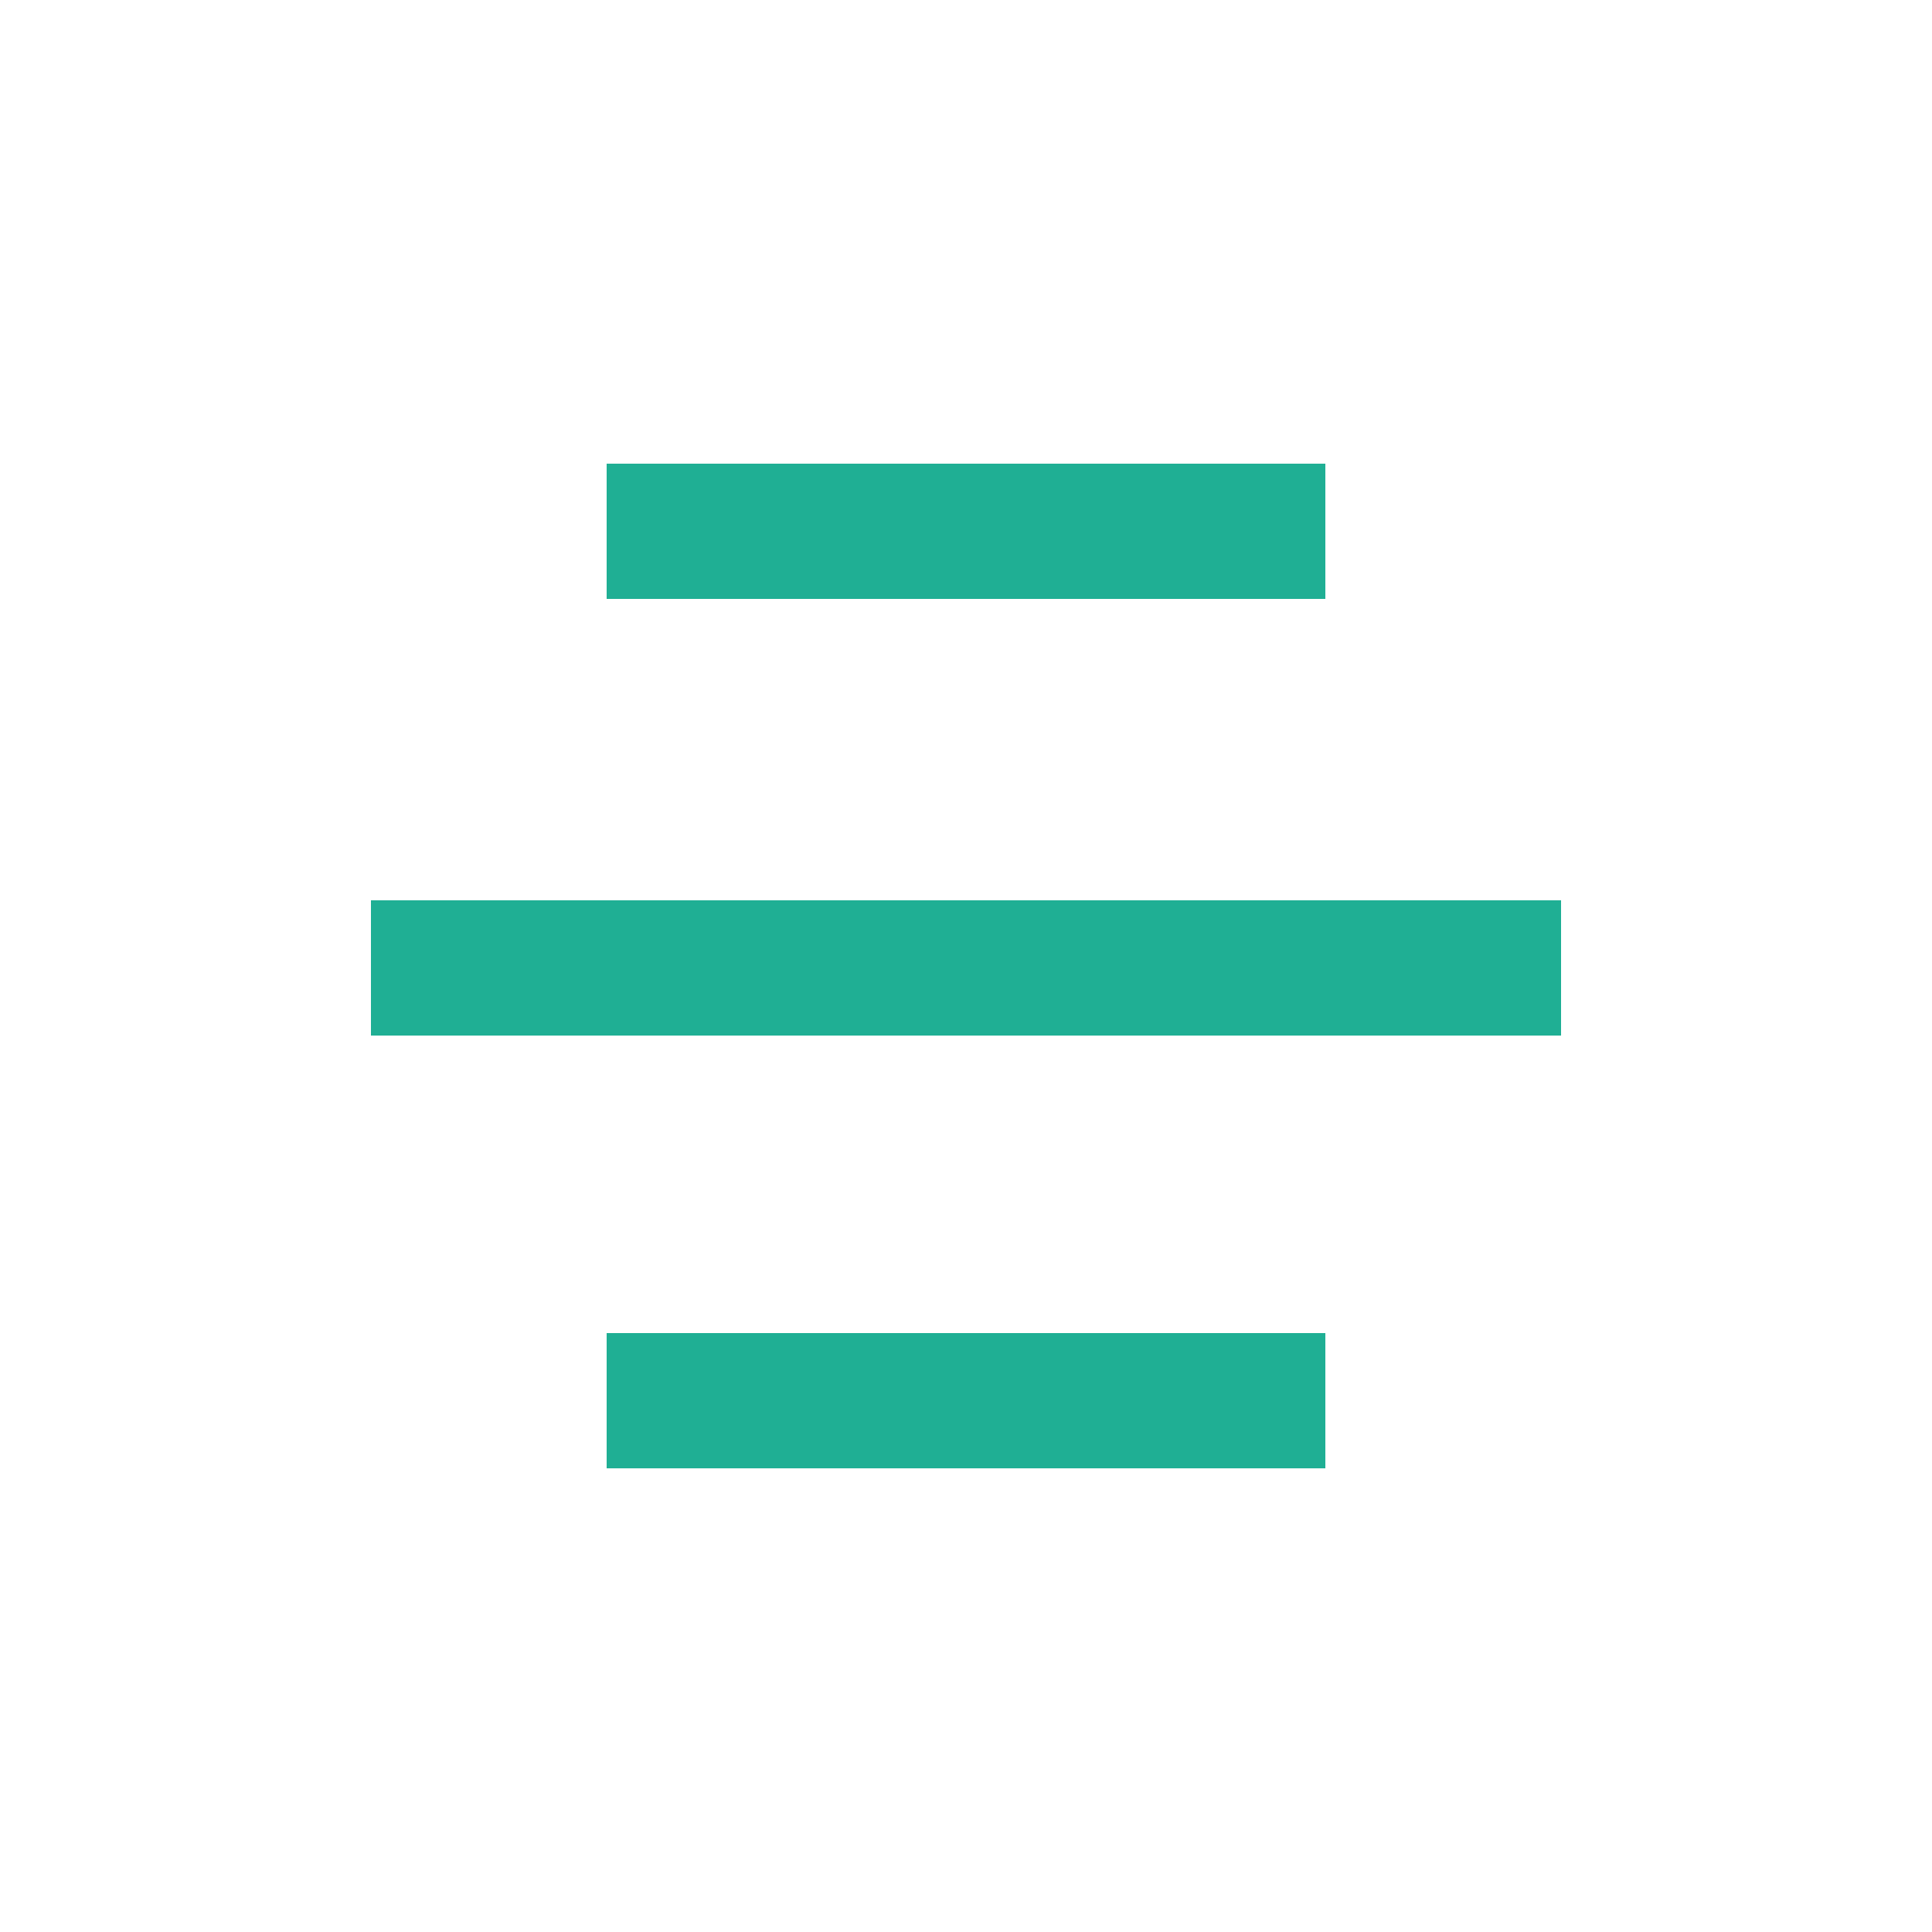
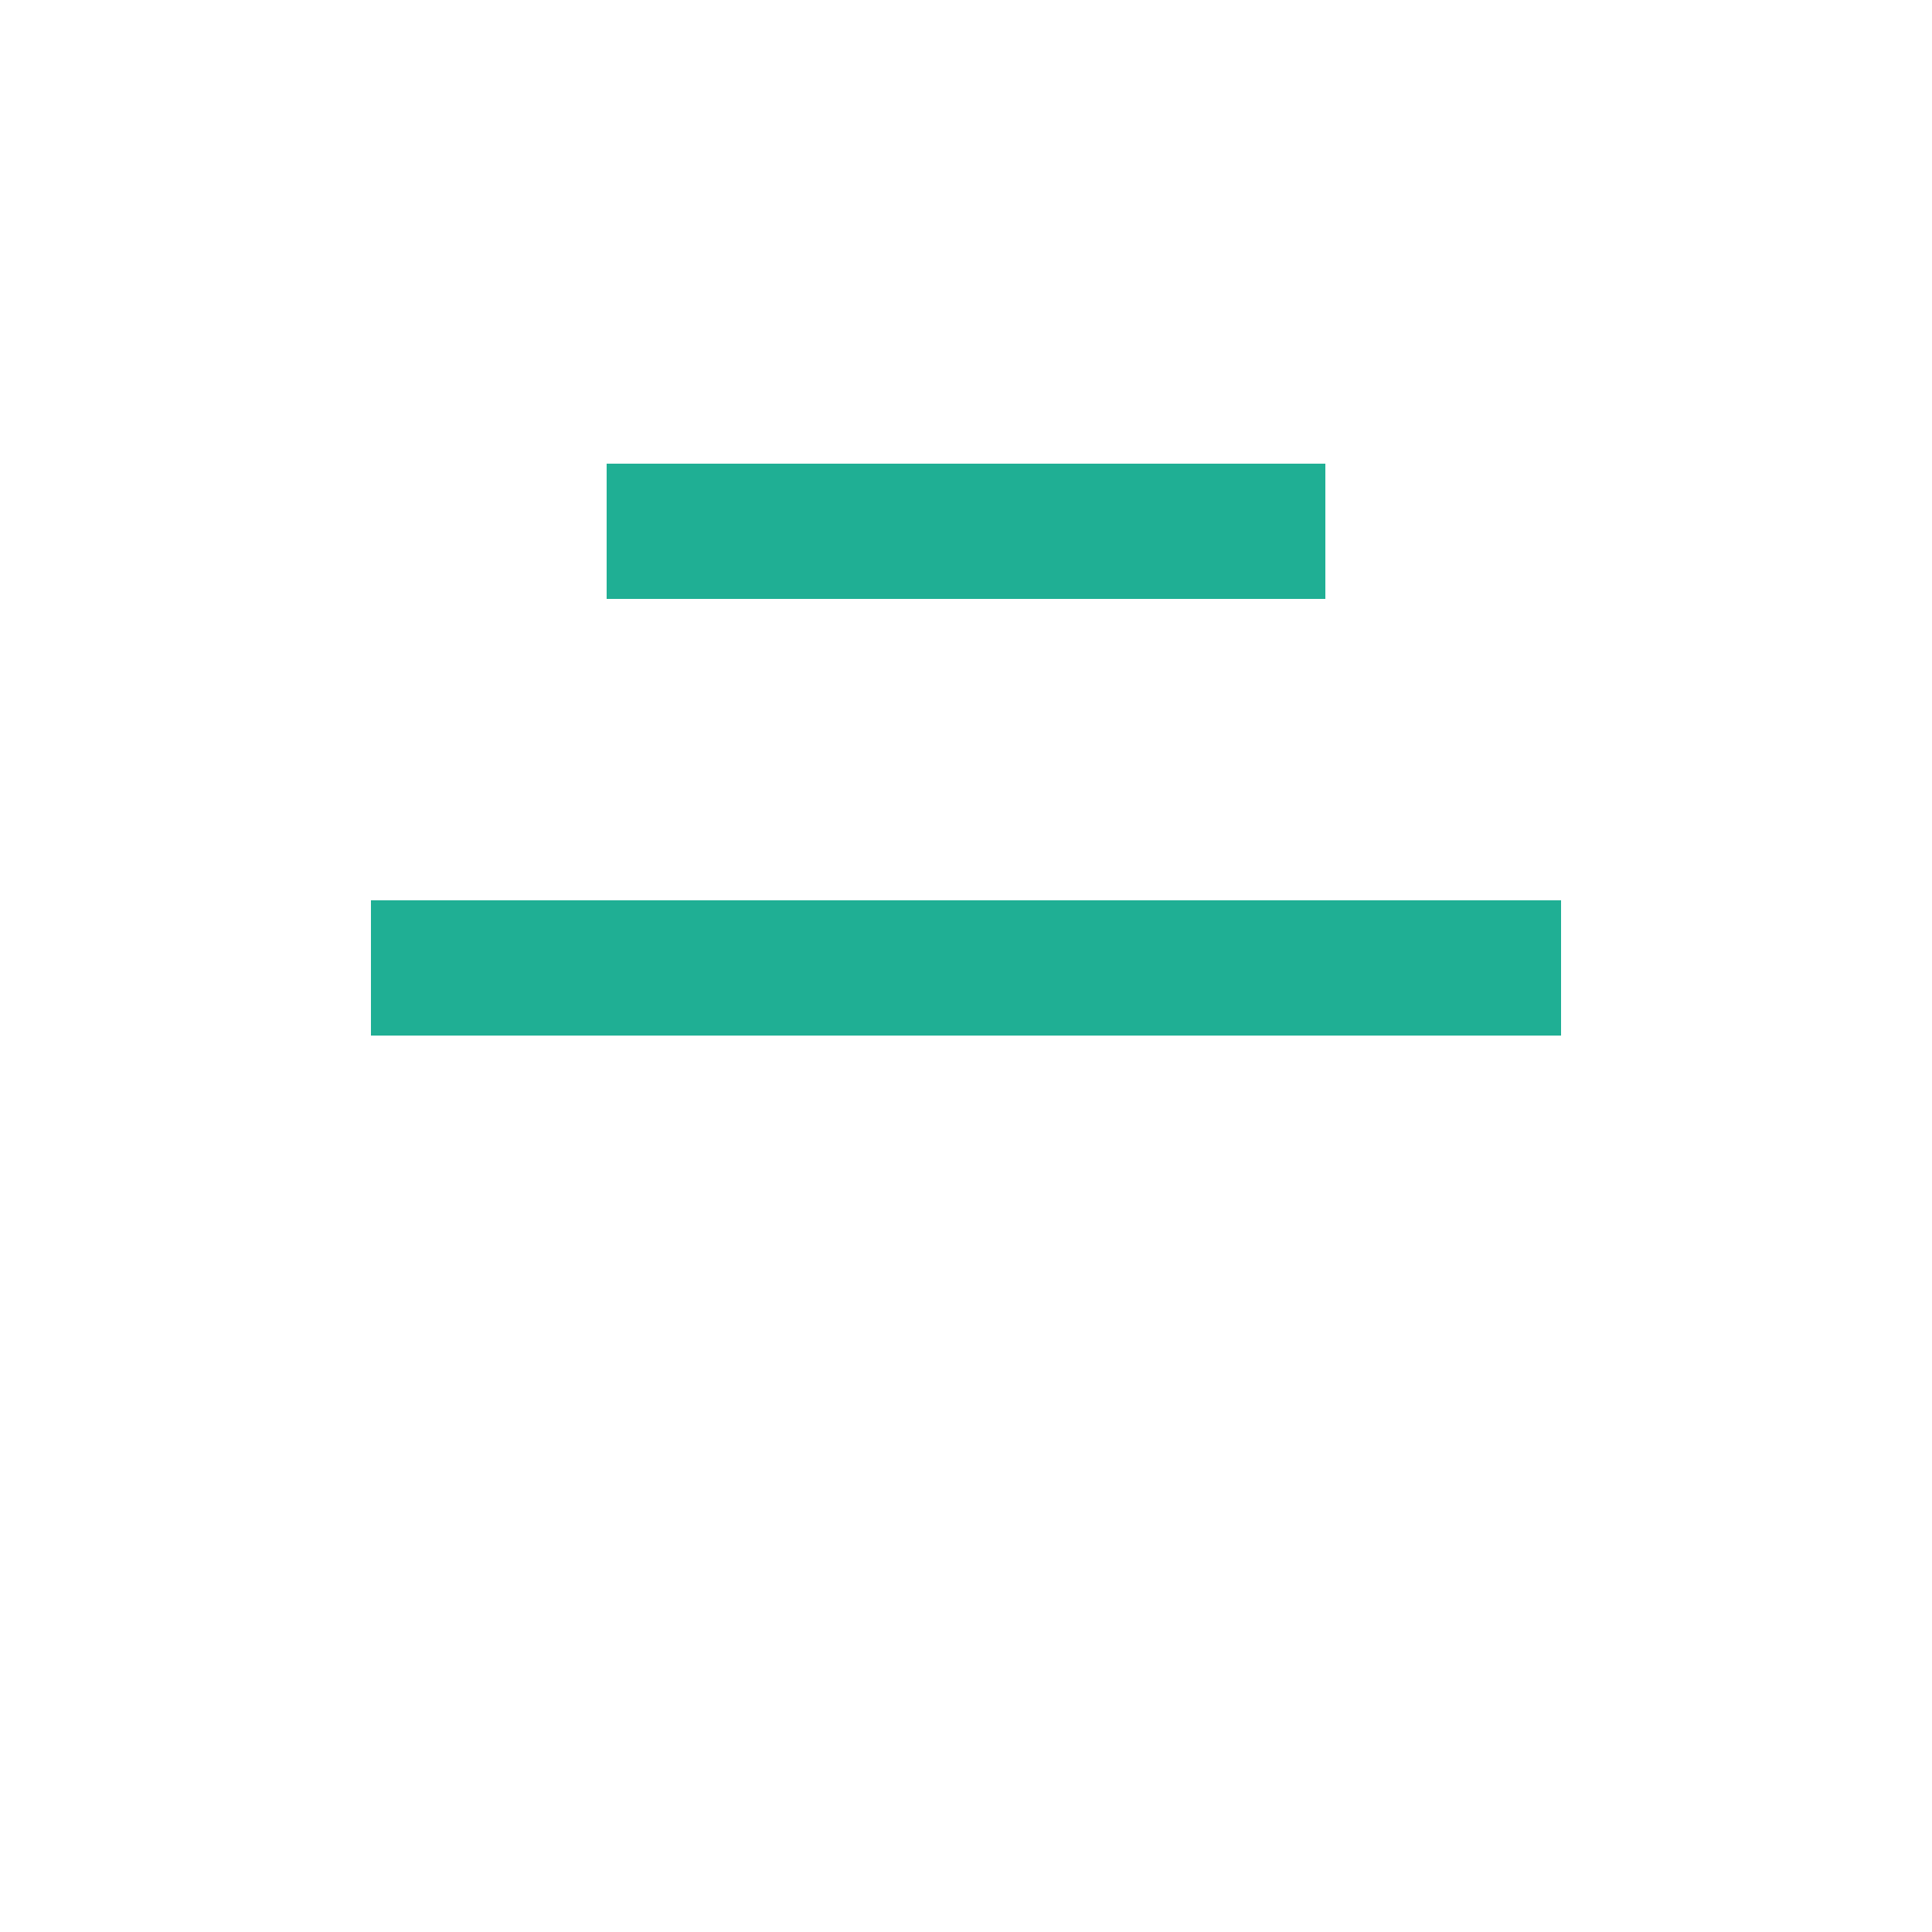
<svg xmlns="http://www.w3.org/2000/svg" version="1.1" id="Layer_1" x="0px" y="0px" viewBox="0 0 50 50" style="enable-background:new 0 0 50 50;" xml:space="preserve">
  <style type="text/css">
	.st0{fill:#1FAF94;}
</style>
  <title>Artboard 1</title>
  <rect x="15.7" y="12" class="st0" width="18.6" height="3.5" />
  <rect x="9.6" y="23.3" class="st0" width="30.8" height="3.5" />
-   <rect x="15.7" y="34.5" class="st0" width="18.6" height="3.5" />
</svg>